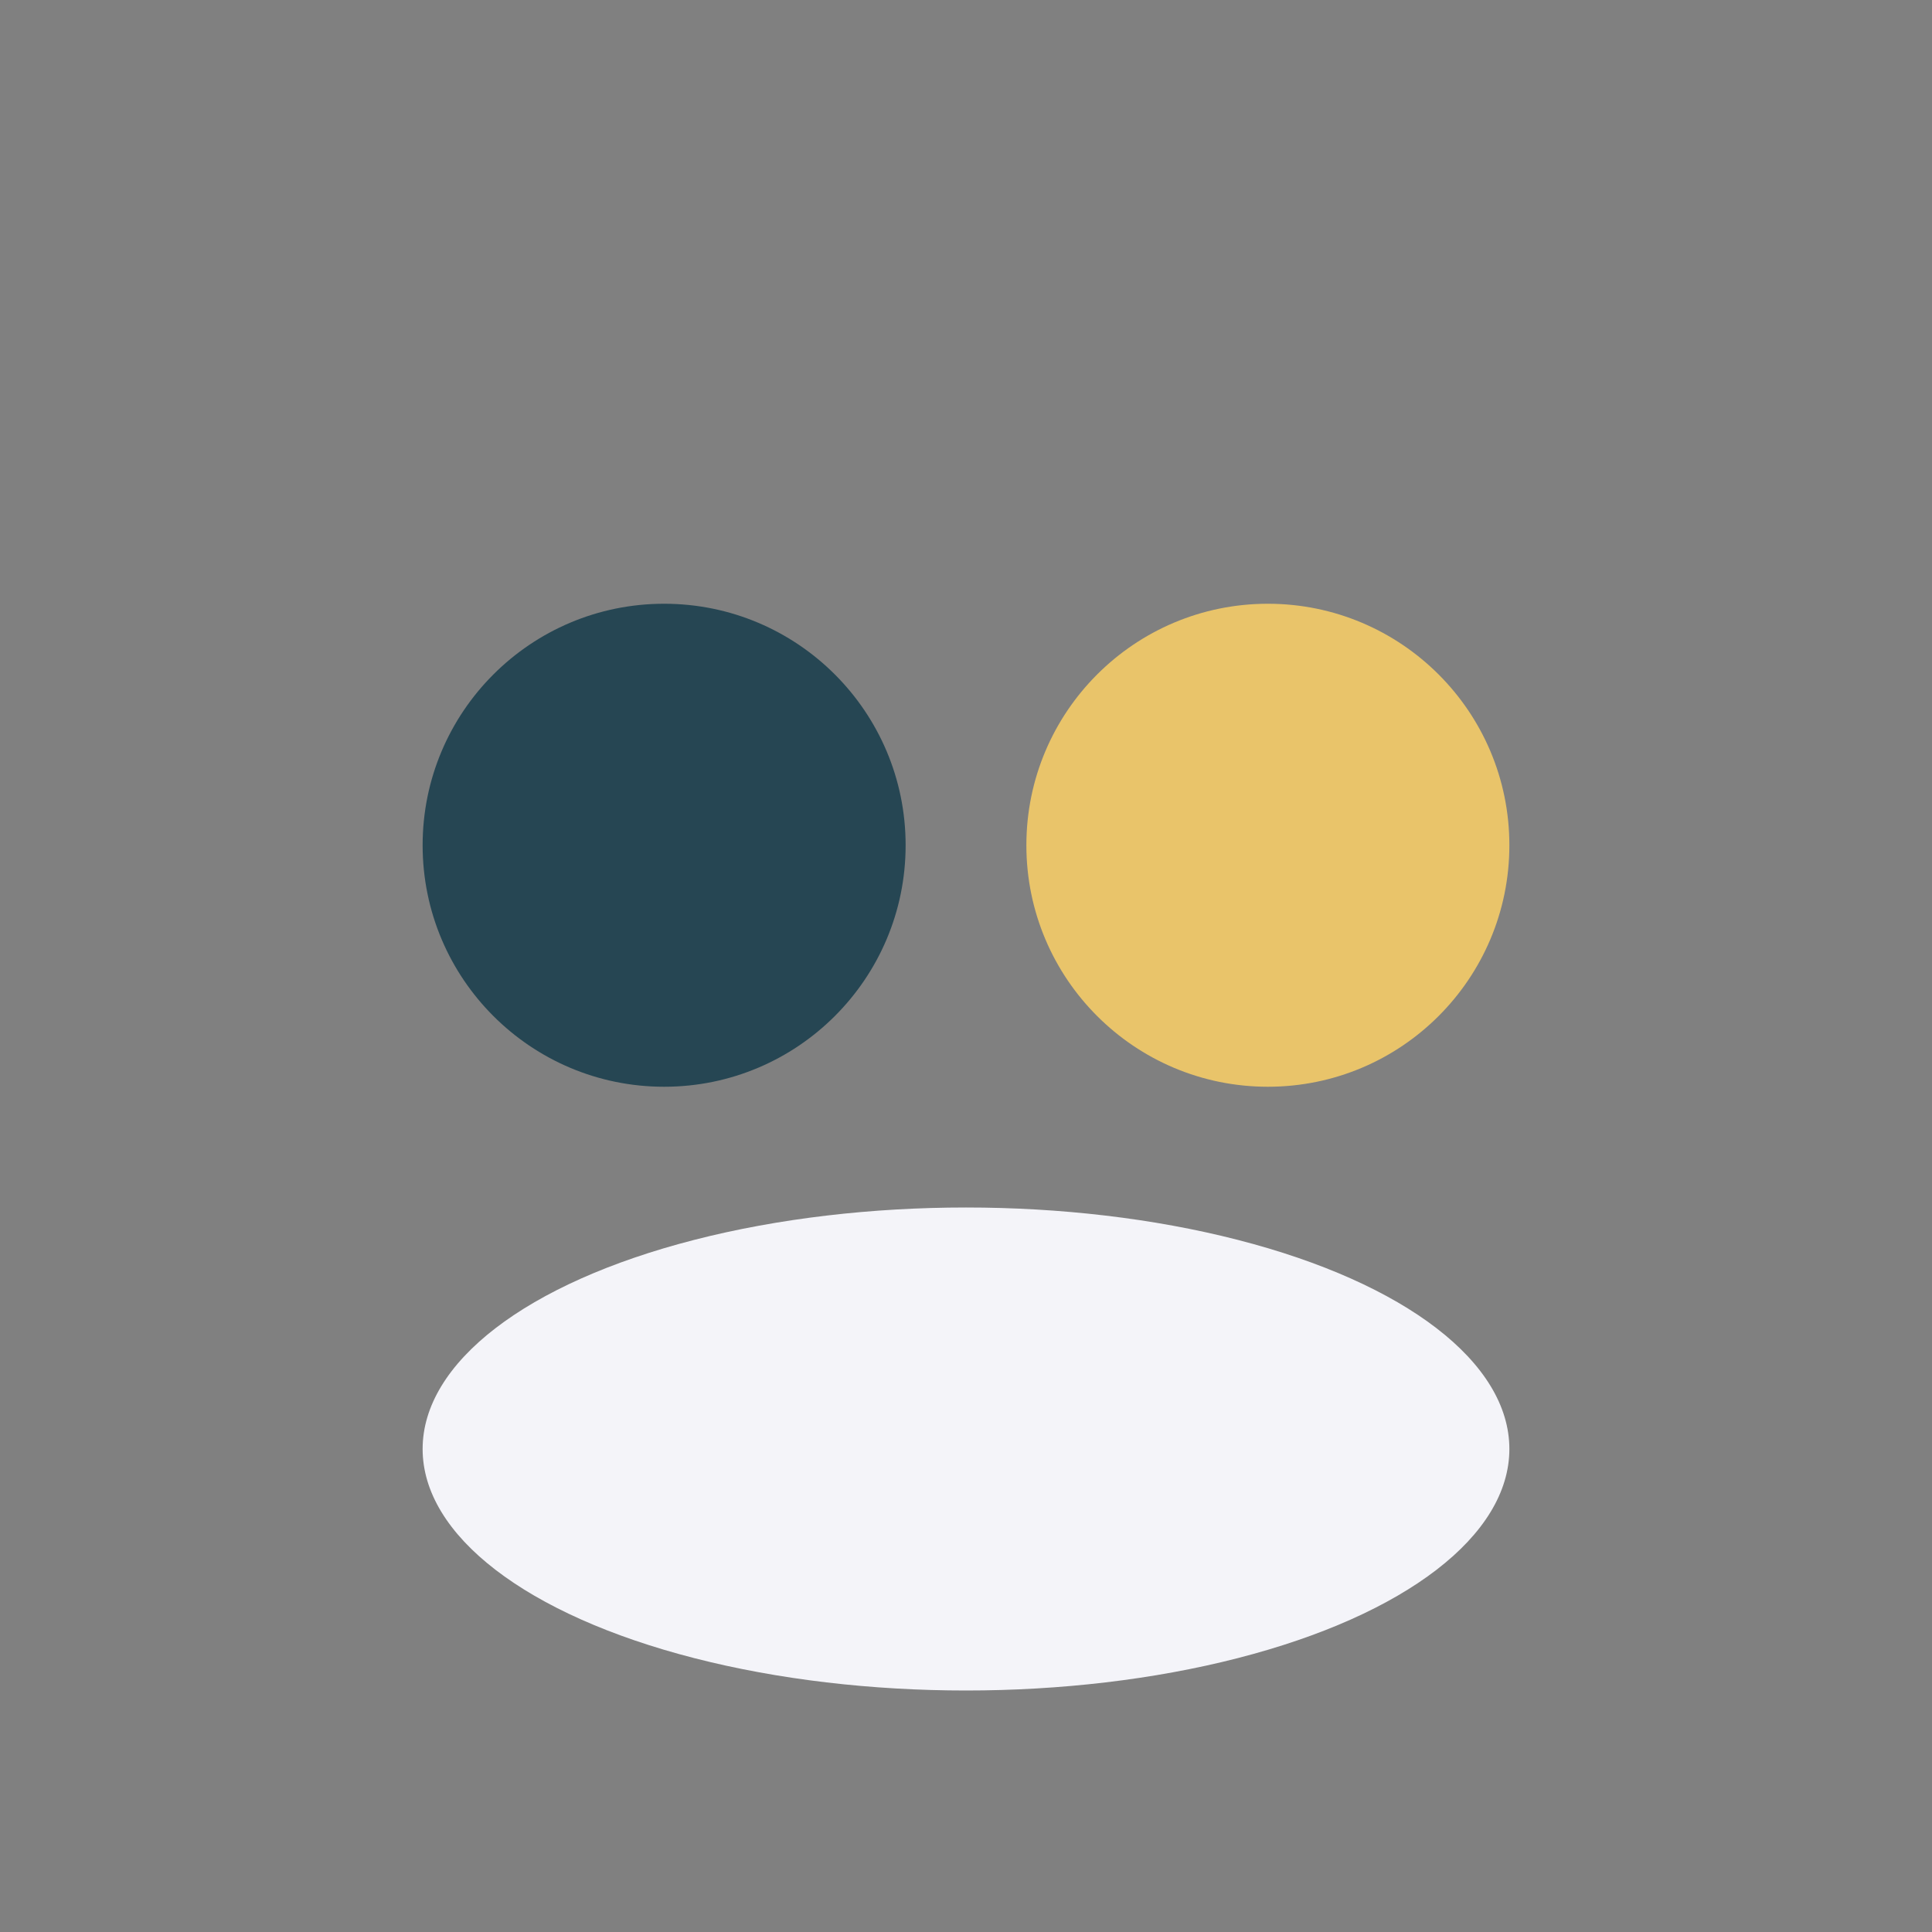
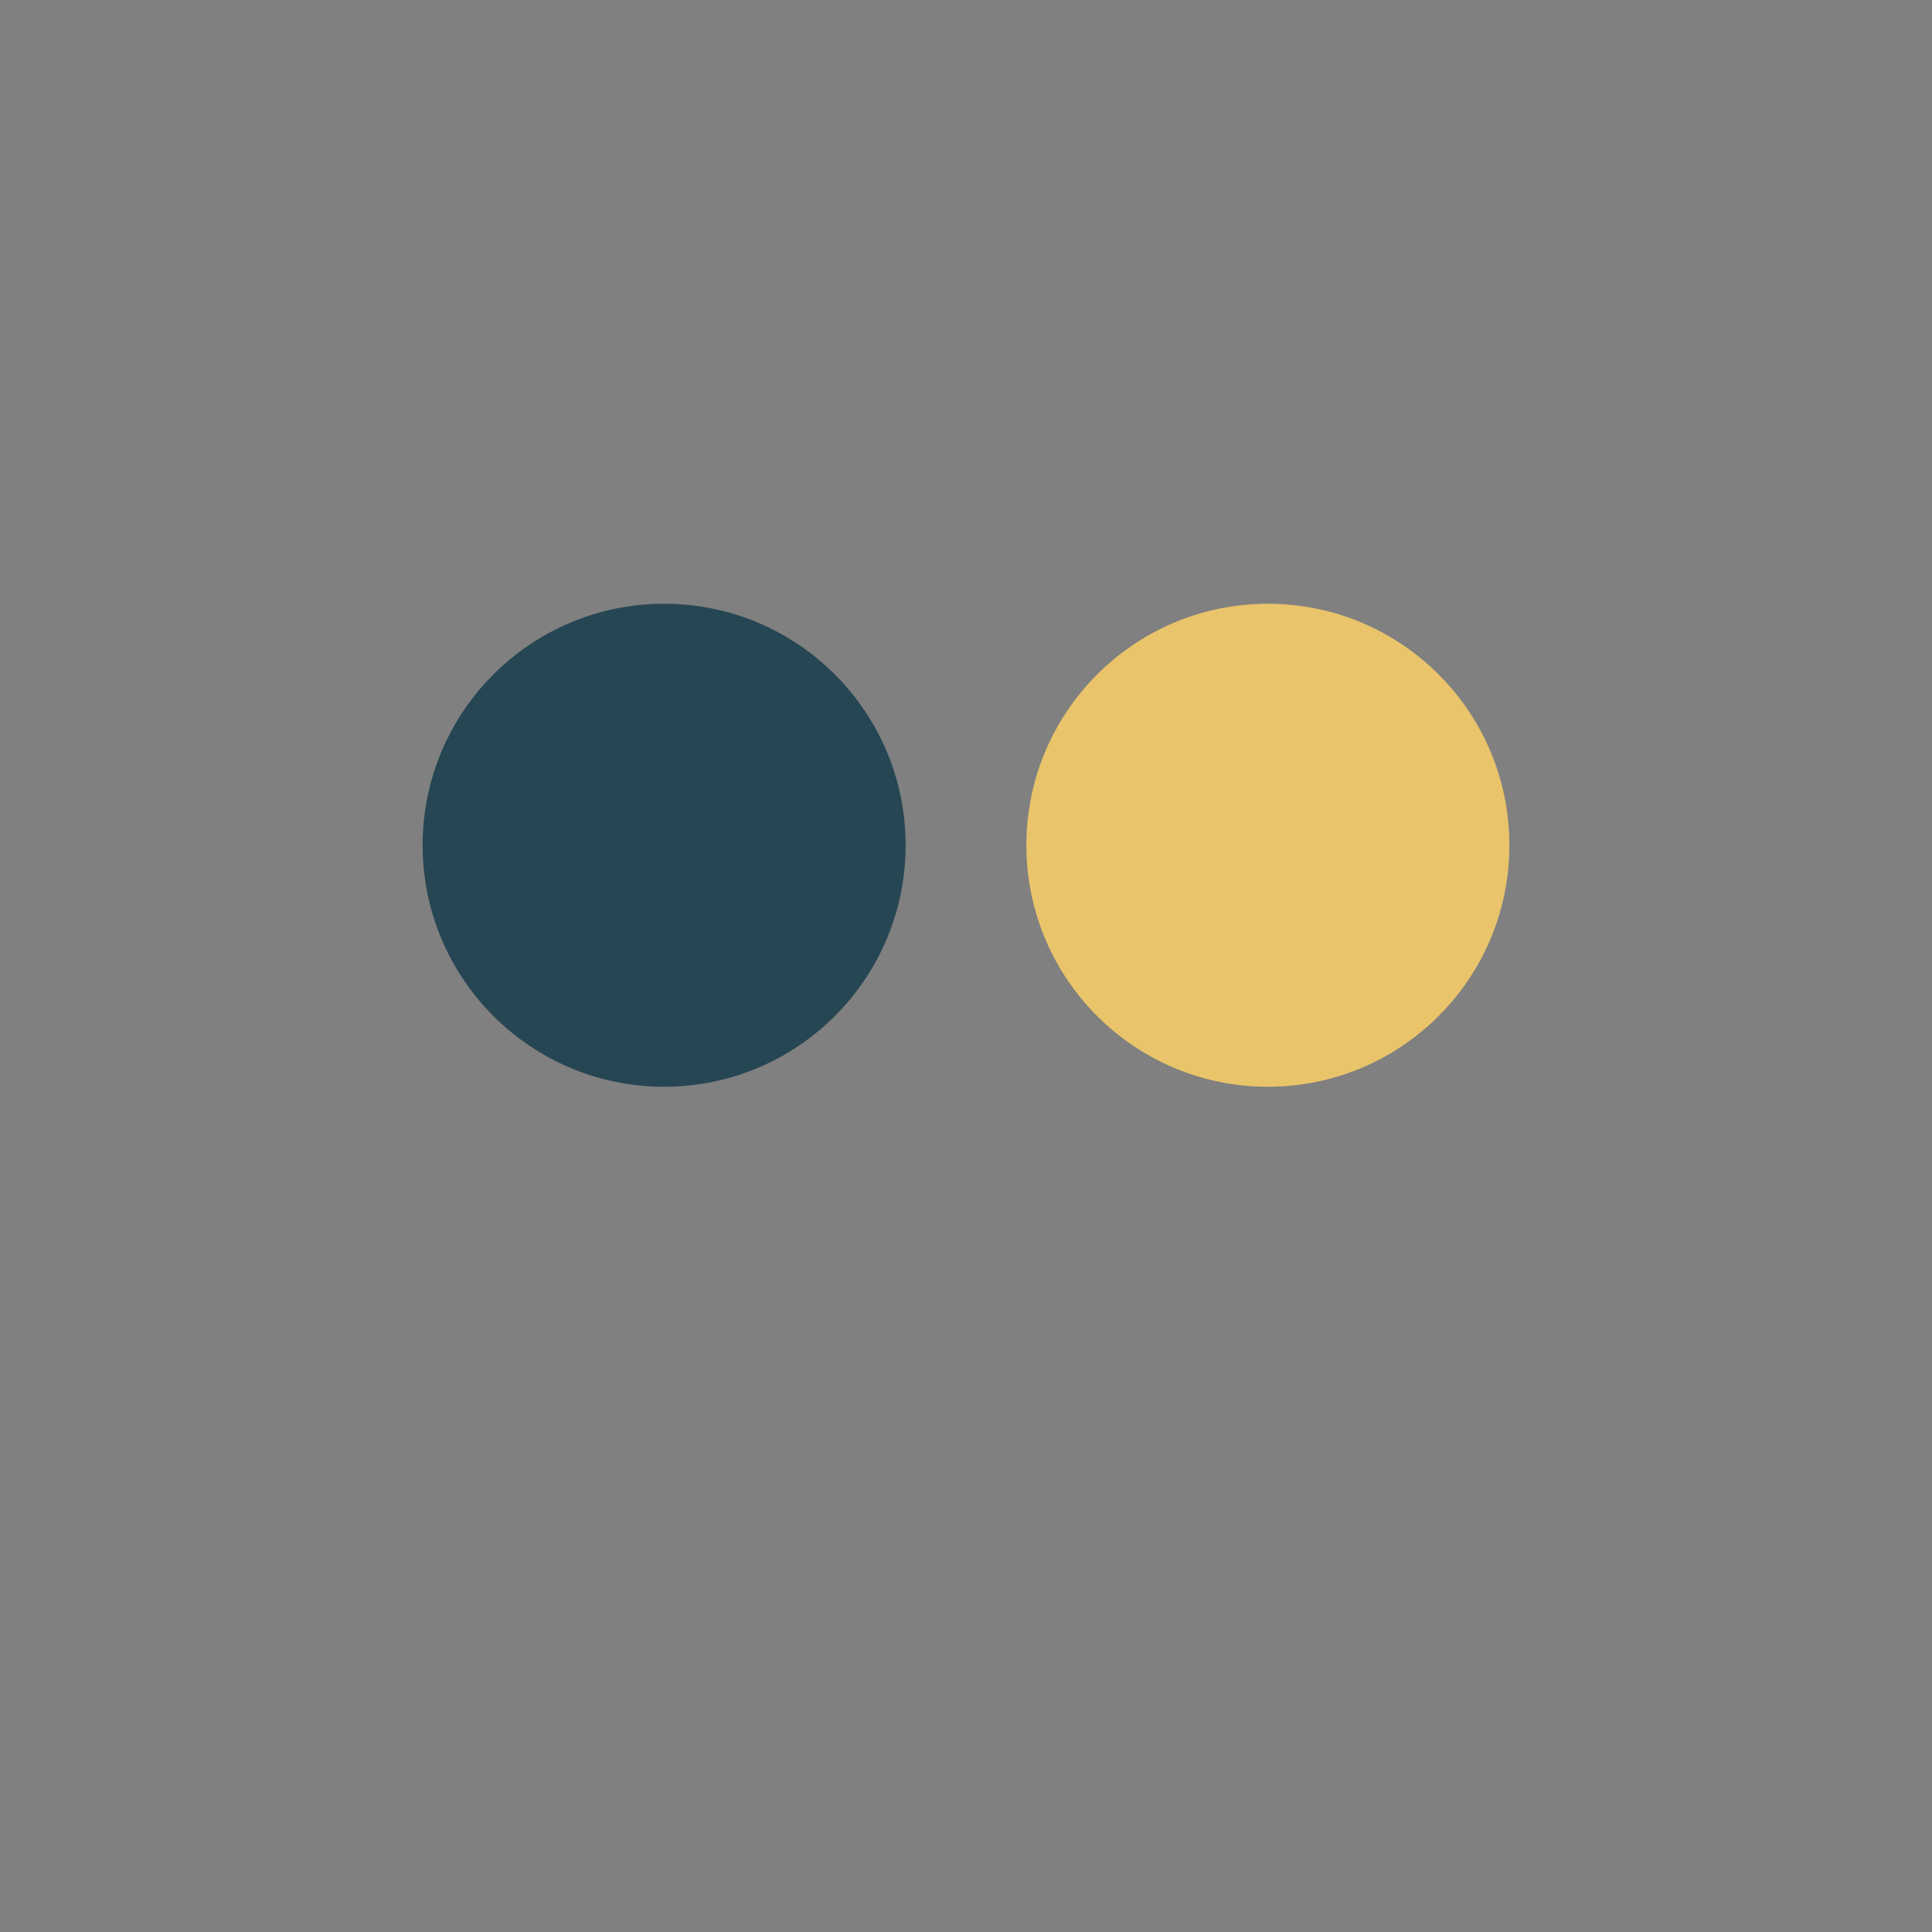
<svg xmlns="http://www.w3.org/2000/svg" width="32" height="32" viewBox="0 0 32 32">
  <rect x="0" y="0" width="32" height="32" fill="#808080" stroke="none" />
  <circle cx="11" cy="14" r="4" fill="#264653" />
  <circle cx="21" cy="14" r="4" fill="#E9C46A" />
-   <ellipse cx="16" cy="24" rx="9" ry="4" fill="#F4F4F9" />
</svg>